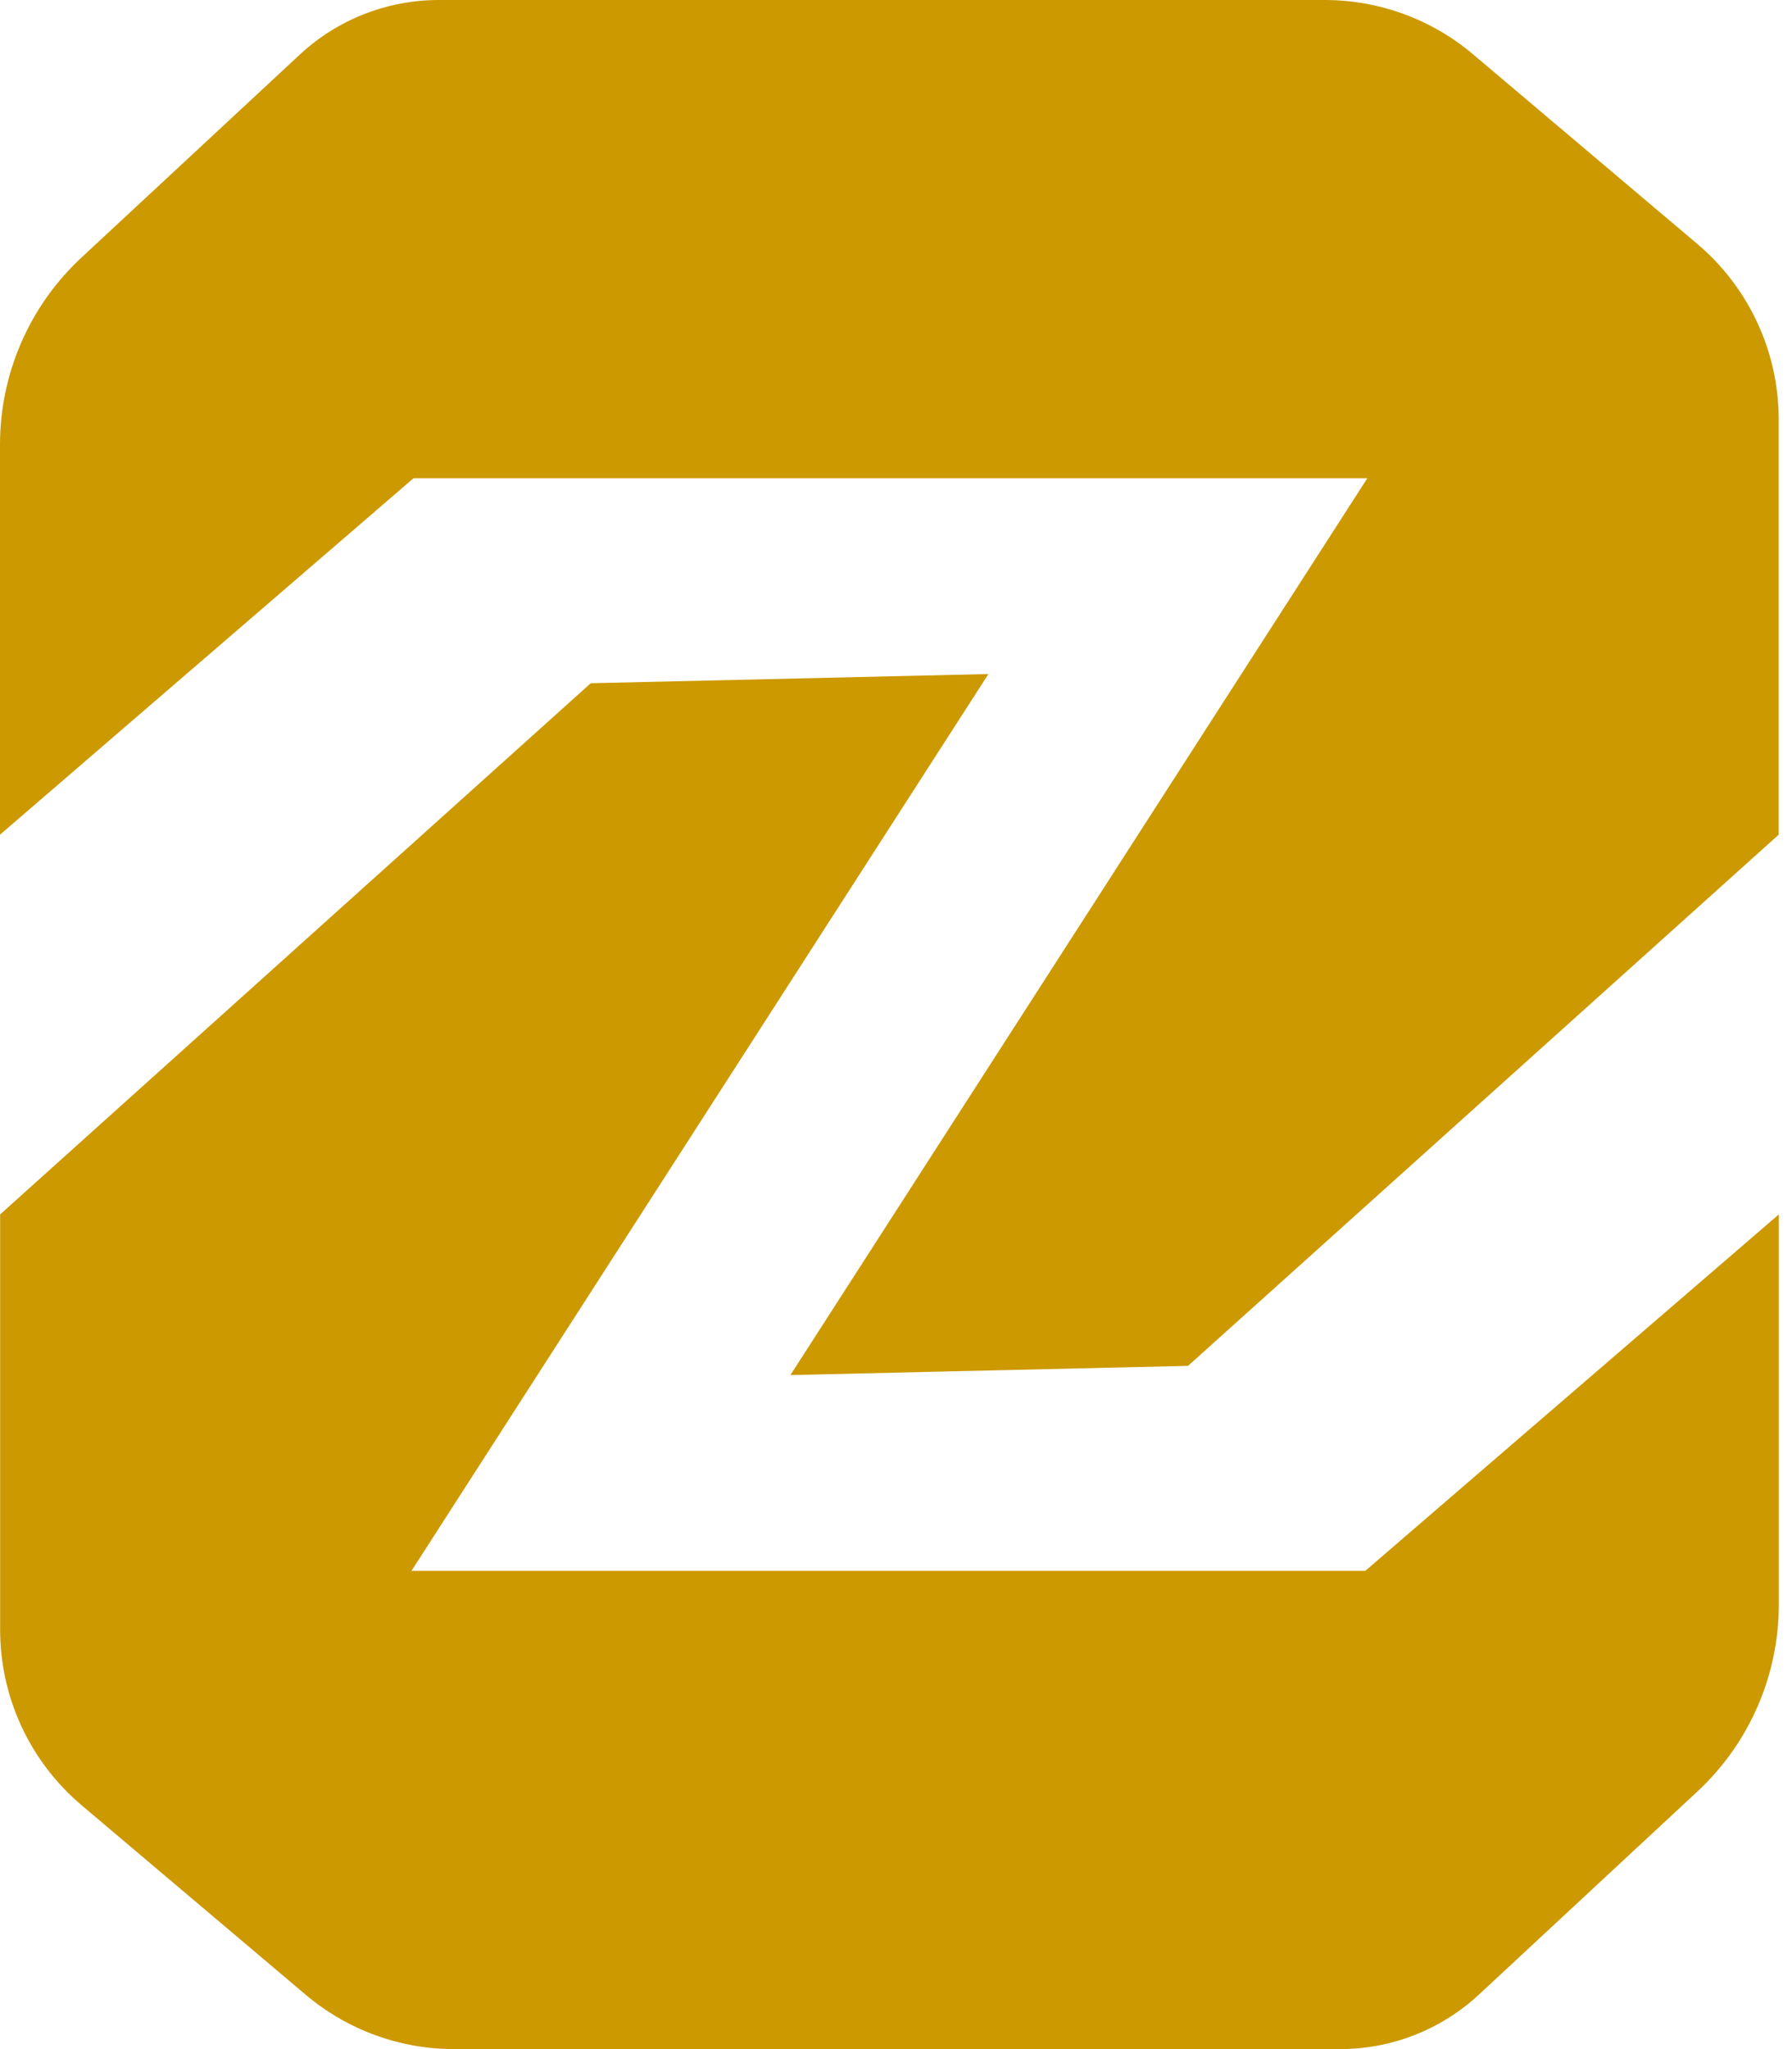
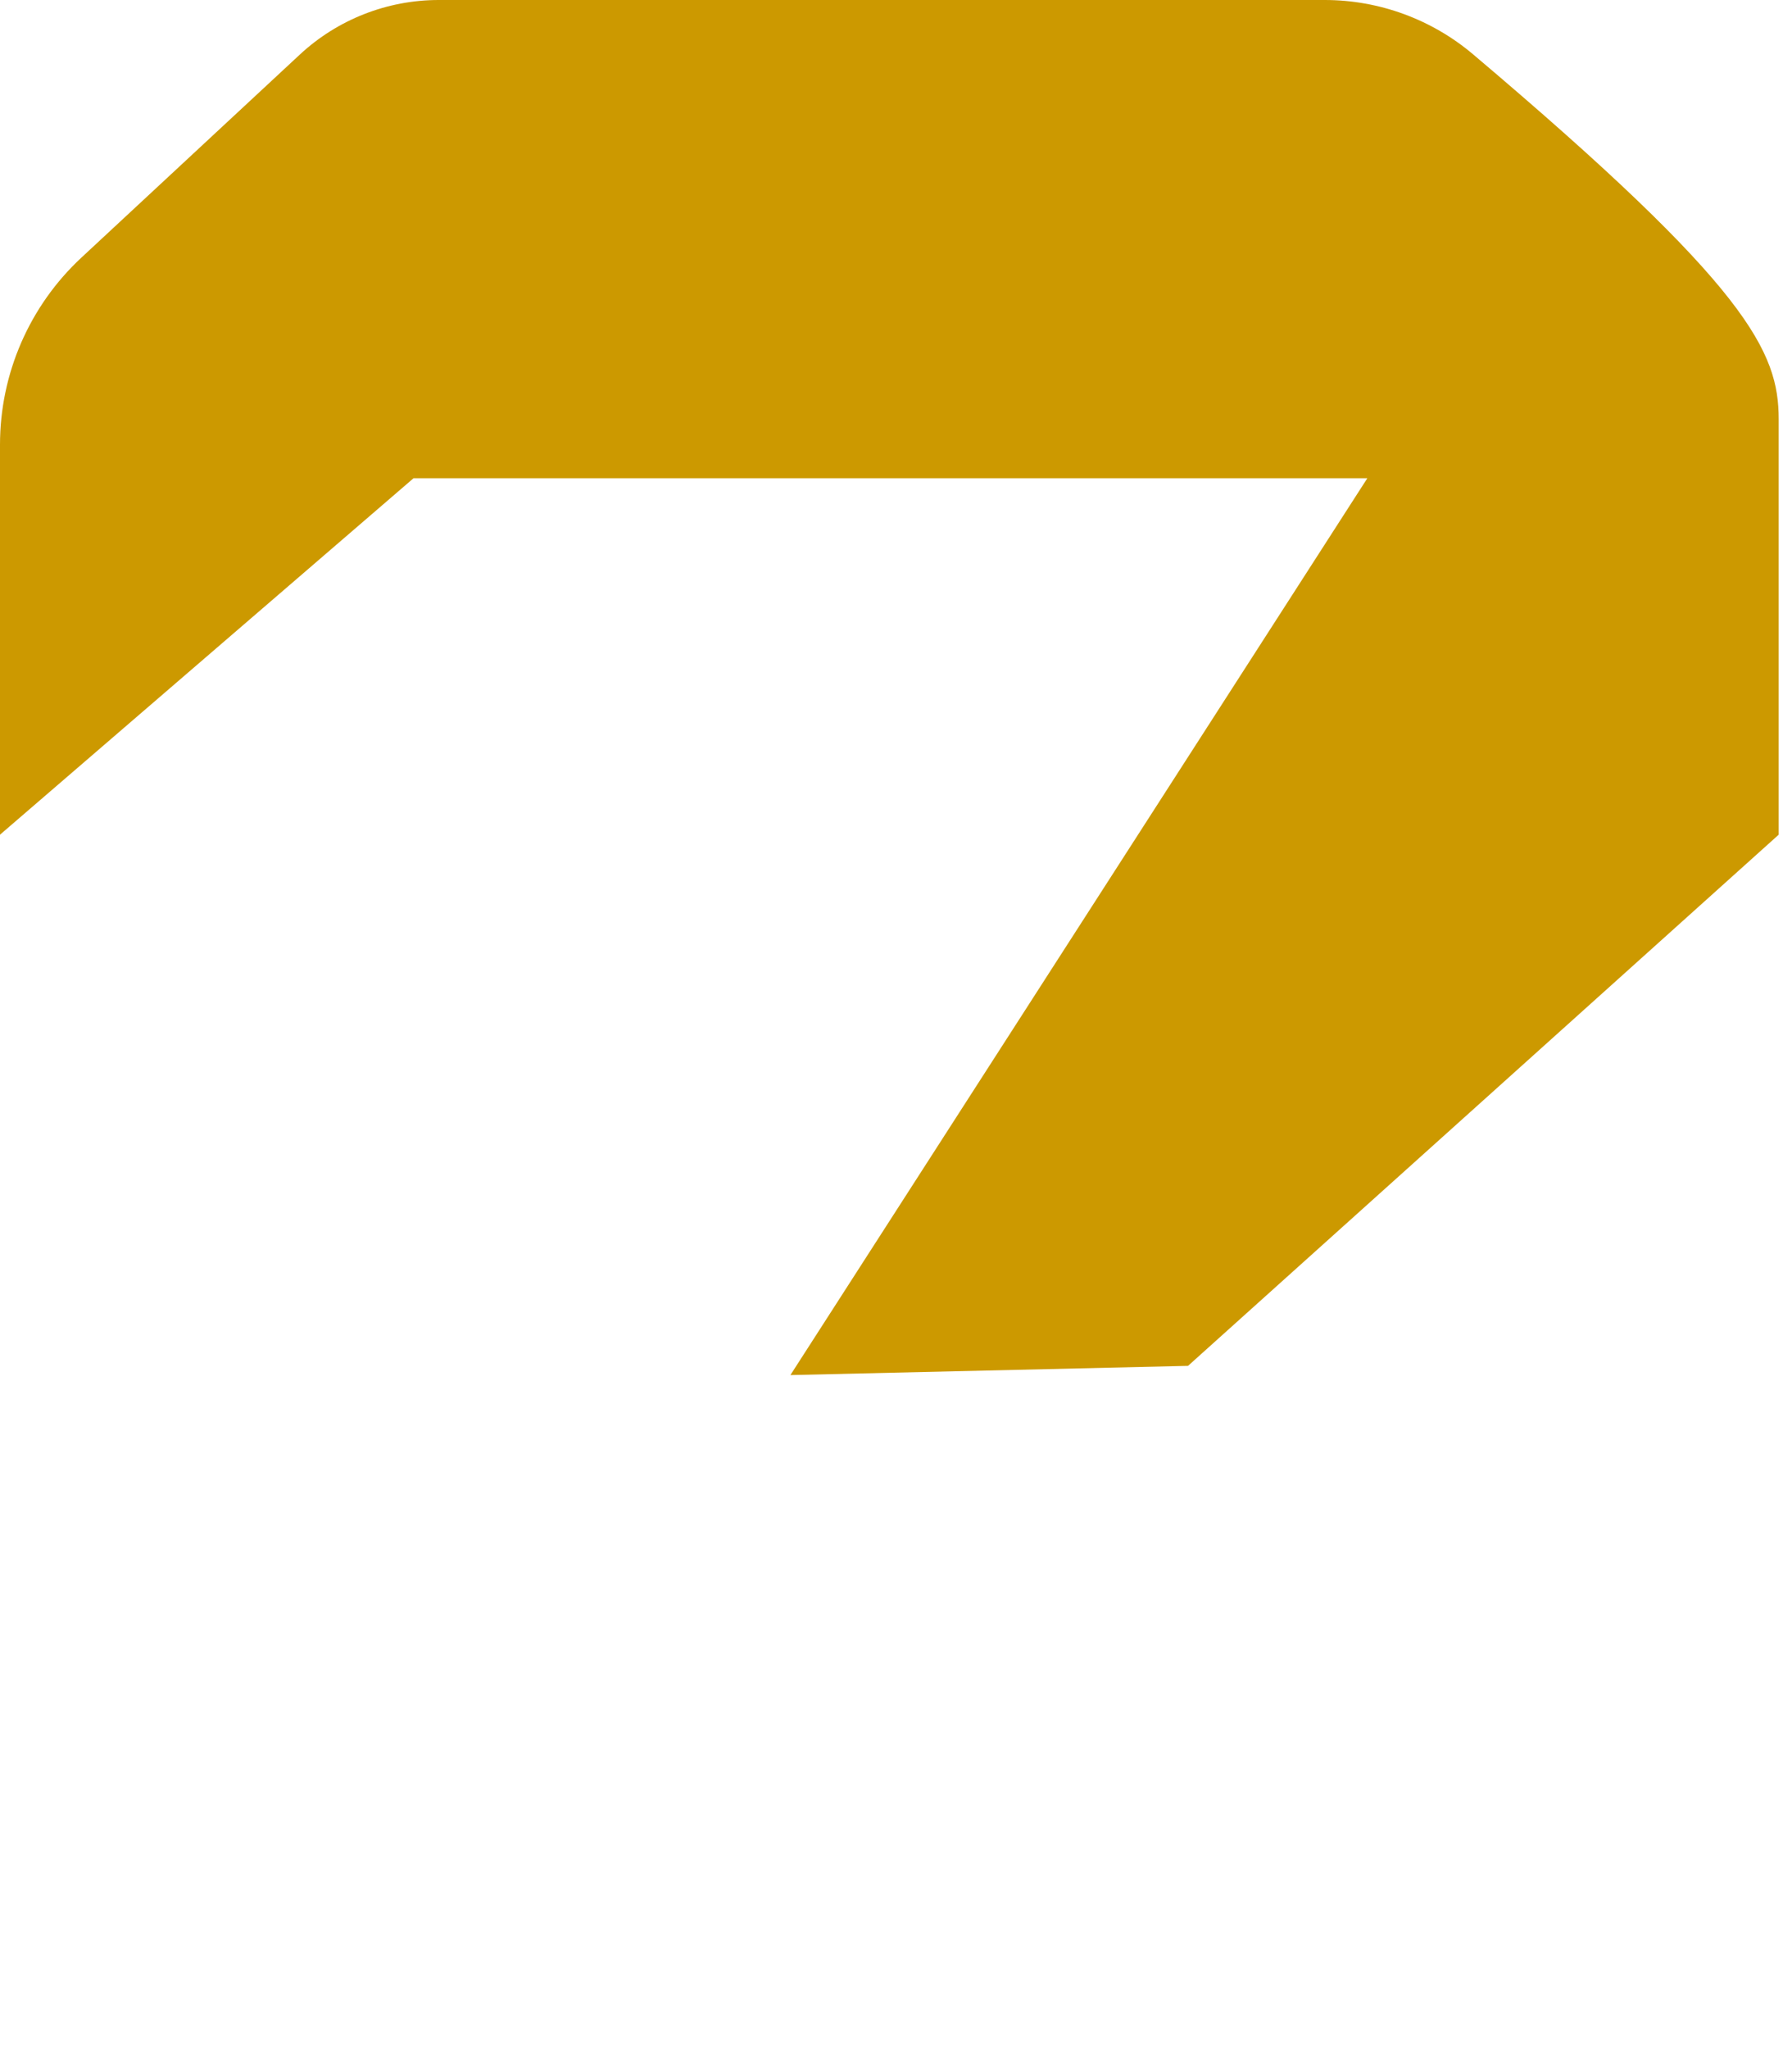
<svg xmlns="http://www.w3.org/2000/svg" width="28" height="32" viewBox="0 0 28 32" fill="none">
-   <path d="M0 13.035V7.721V6.944C0 5.836 0.46 4.778 1.272 4.023L4.684 0.853C5.273 0.305 6.05 0 6.855 0H20.699C21.548 0 22.368 0.301 23.014 0.846L26.52 3.809C27.327 4.492 27.792 5.493 27.792 6.549V13.035L18.563 21.33L12.35 21.474L21.365 7.468H6.462L0 13.035Z" fill="#CC9900" />
-   <path d="M27.794 18.965V24.279V25.056C27.794 26.164 27.334 27.222 26.522 27.977L23.11 31.147C22.521 31.695 21.744 32 20.939 32H7.095C6.246 32 5.426 31.699 4.78 31.154L1.274 28.191C0.467 27.508 0.002 26.507 0.002 25.451V18.965L9.23 10.67L15.444 10.526L6.429 24.532H21.332L27.794 18.965Z" fill="#CC9900" />
+   <path d="M0 13.035V7.721V6.944C0 5.836 0.46 4.778 1.272 4.023L4.684 0.853C5.273 0.305 6.05 0 6.855 0H20.699C21.548 0 22.368 0.301 23.014 0.846C27.327 4.492 27.792 5.493 27.792 6.549V13.035L18.563 21.33L12.35 21.474L21.365 7.468H6.462L0 13.035Z" fill="#CC9900" />
</svg>